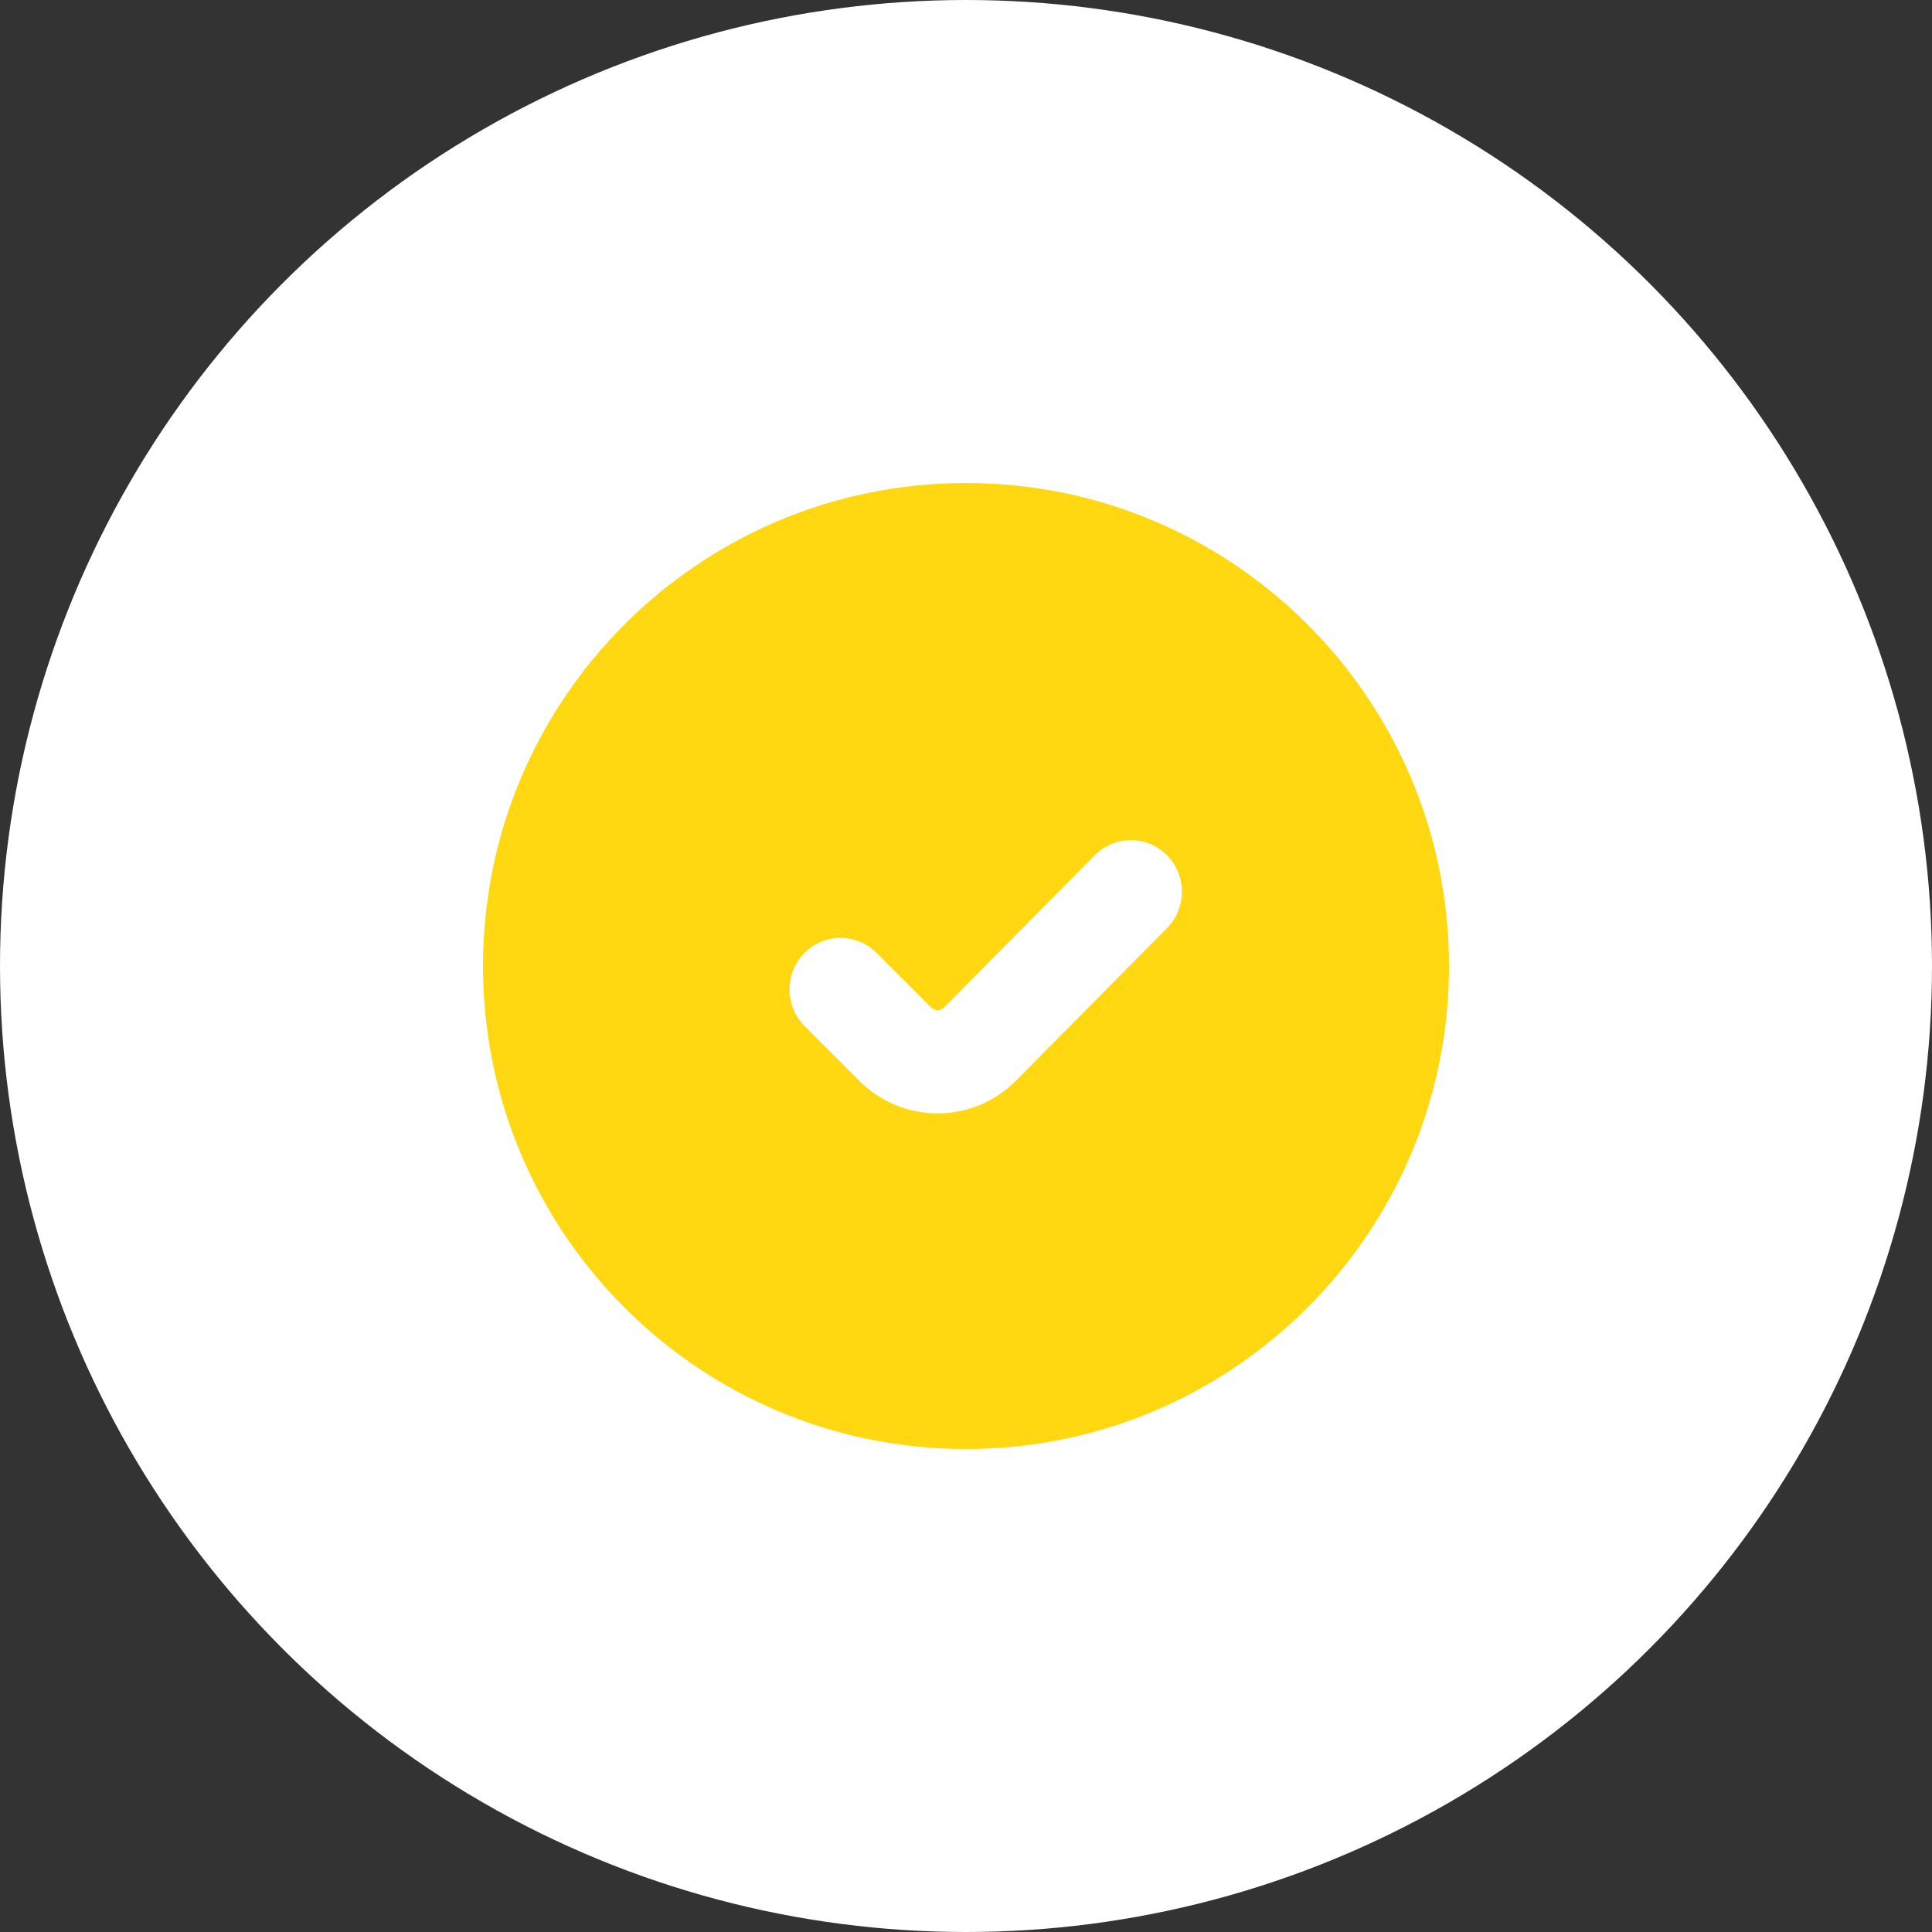
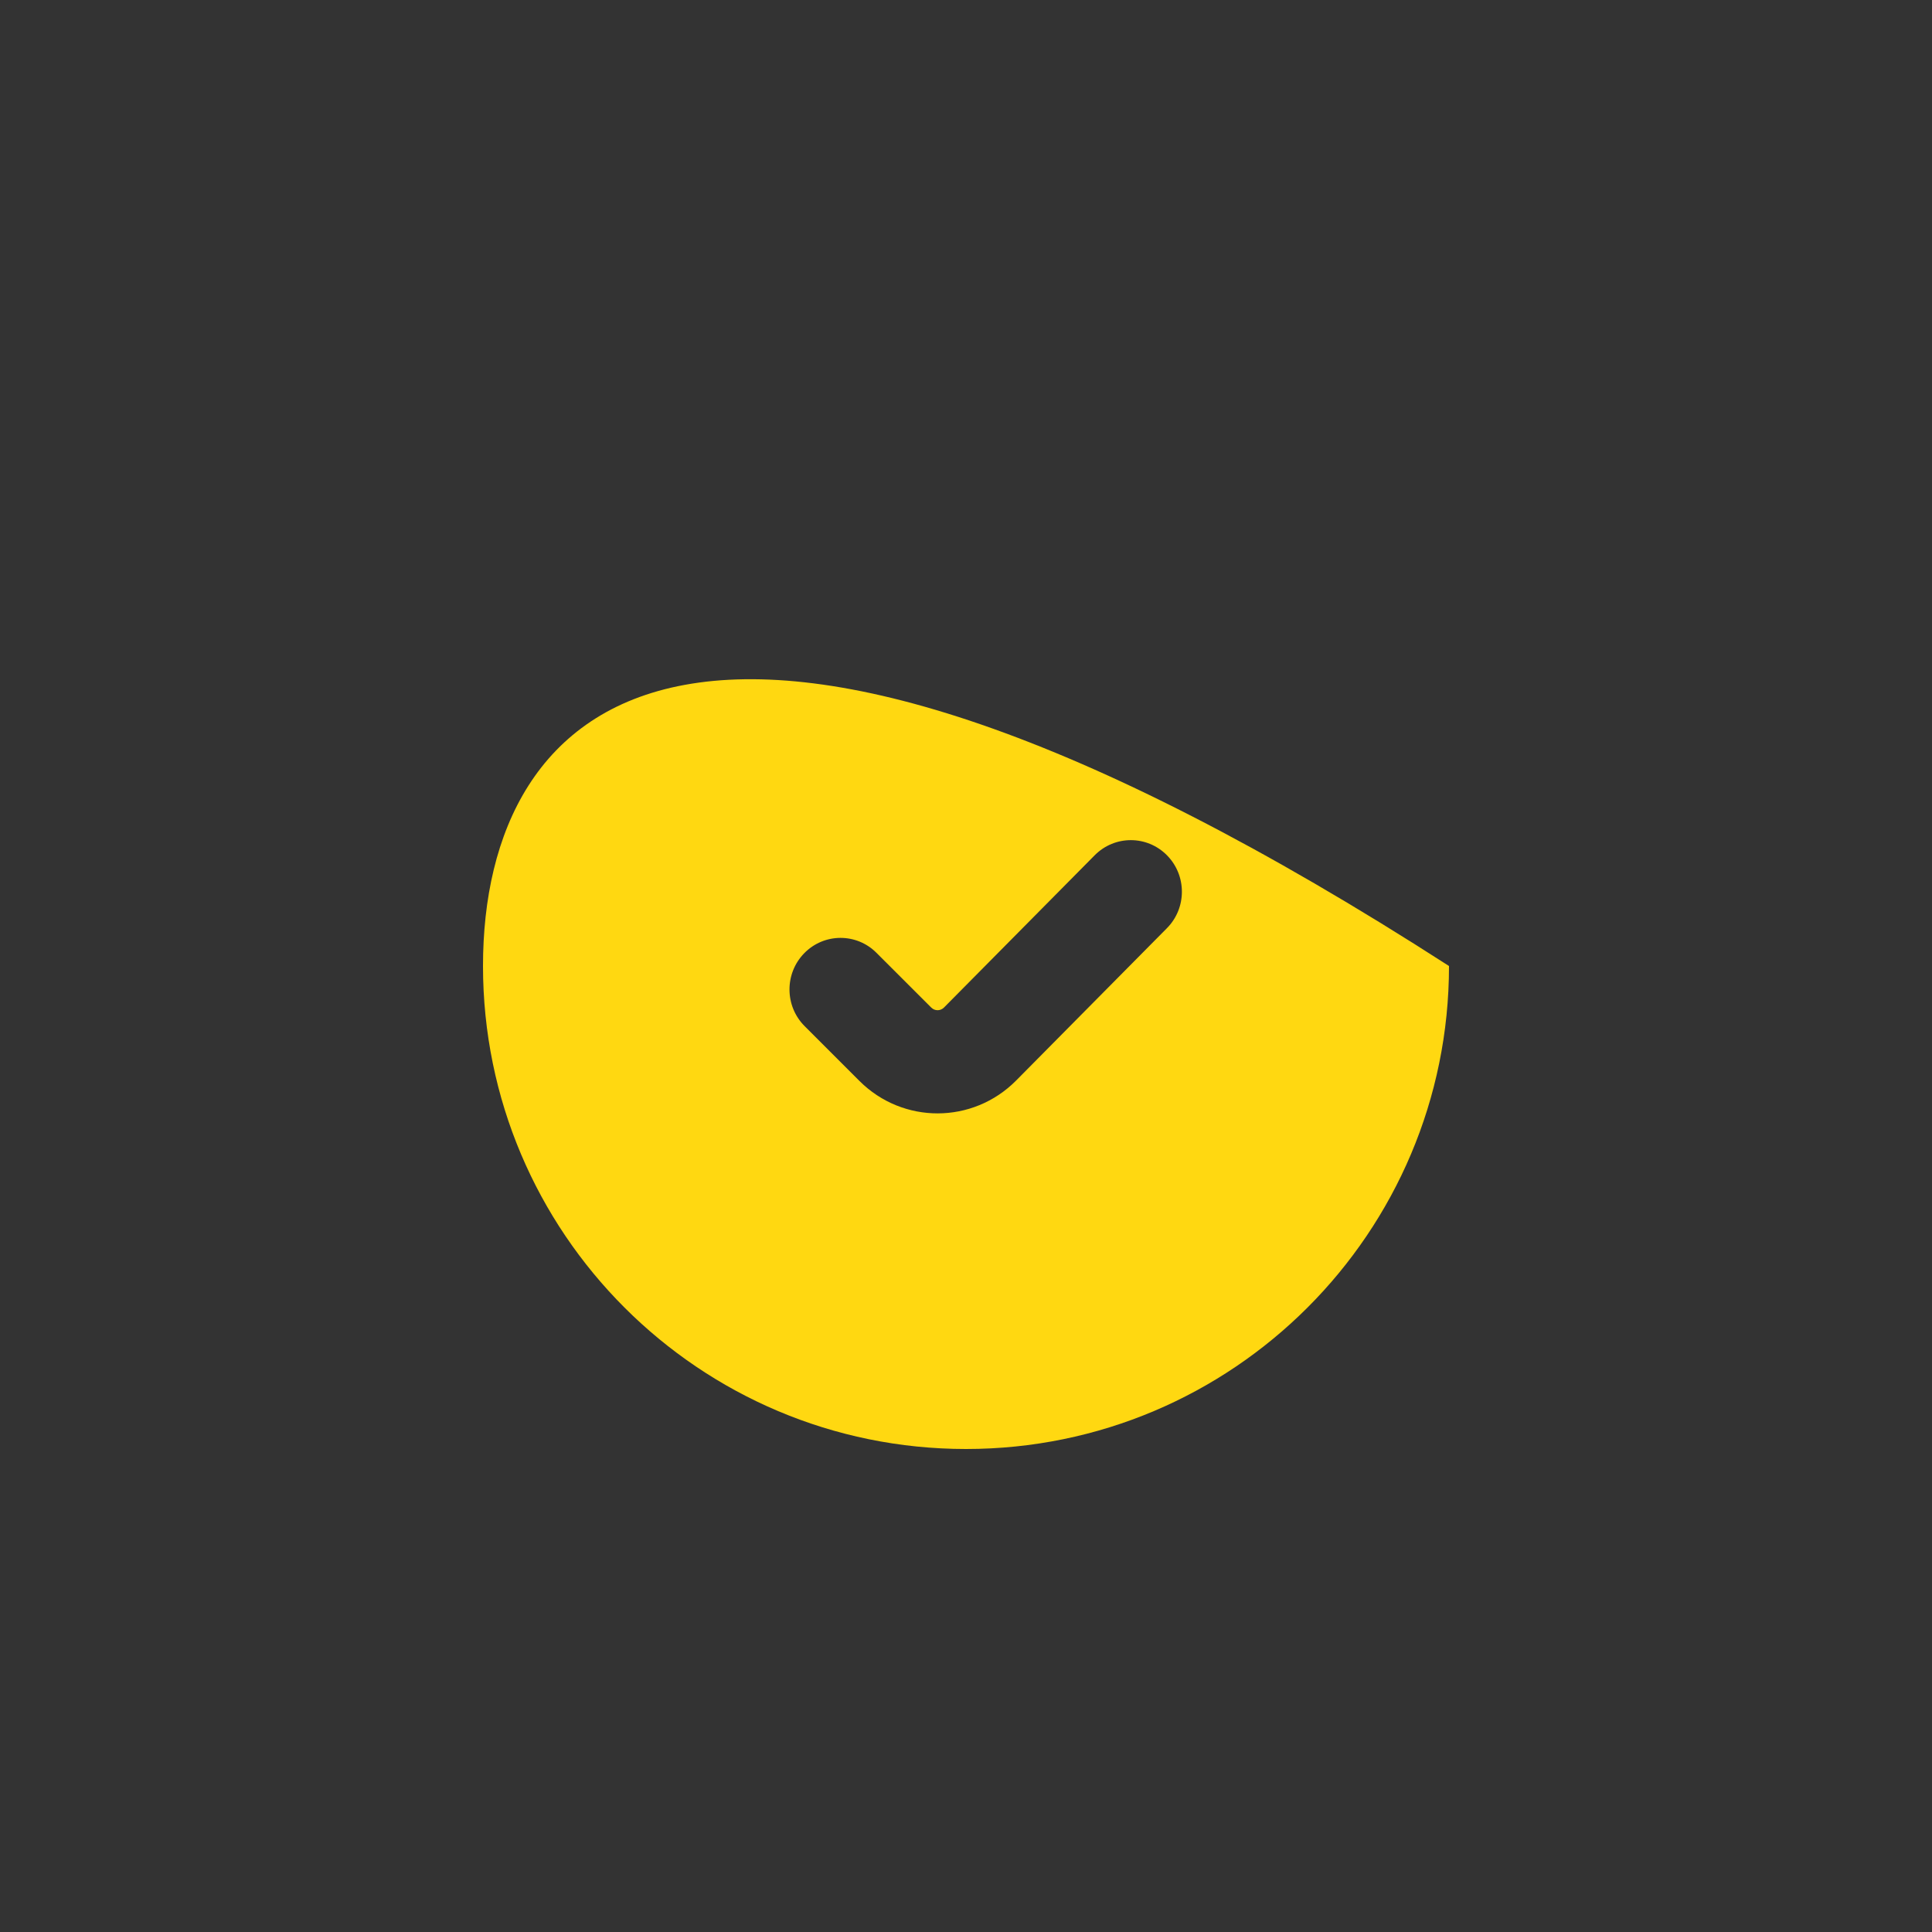
<svg xmlns="http://www.w3.org/2000/svg" width="40" height="40" viewBox="0 0 40 40" fill="none">
  <rect x="0" y="0" width="40" height="40" fill="#333333" stroke="none" />
-   <circle cx="20" cy="20" r="20" fill="white" />
-   <path fill-rule="evenodd" clip-rule="evenodd" d="M20 30C25.523 30 30 25.523 30 20C30 14.477 25.523 10 20 10C14.477 10 10 14.477 10 20C10 25.523 14.477 30 20 30ZM24.16 19.217C24.573 18.8 24.573 18.124 24.16 17.707C23.747 17.29 23.078 17.29 22.665 17.707L19.544 20.86C19.471 20.933 19.354 20.934 19.281 20.861L18.146 19.727C17.732 19.312 17.062 19.315 16.651 19.735C16.241 20.154 16.244 20.83 16.659 21.245L17.793 22.379C18.693 23.279 20.143 23.275 21.039 22.37L24.16 19.217Z" fill="#FFD811" />
+   <path fill-rule="evenodd" clip-rule="evenodd" d="M20 30C25.523 30 30 25.523 30 20C14.477 10 10 14.477 10 20C10 25.523 14.477 30 20 30ZM24.16 19.217C24.573 18.8 24.573 18.124 24.16 17.707C23.747 17.29 23.078 17.29 22.665 17.707L19.544 20.86C19.471 20.933 19.354 20.934 19.281 20.861L18.146 19.727C17.732 19.312 17.062 19.315 16.651 19.735C16.241 20.154 16.244 20.83 16.659 21.245L17.793 22.379C18.693 23.279 20.143 23.275 21.039 22.37L24.16 19.217Z" fill="#FFD811" />
</svg>